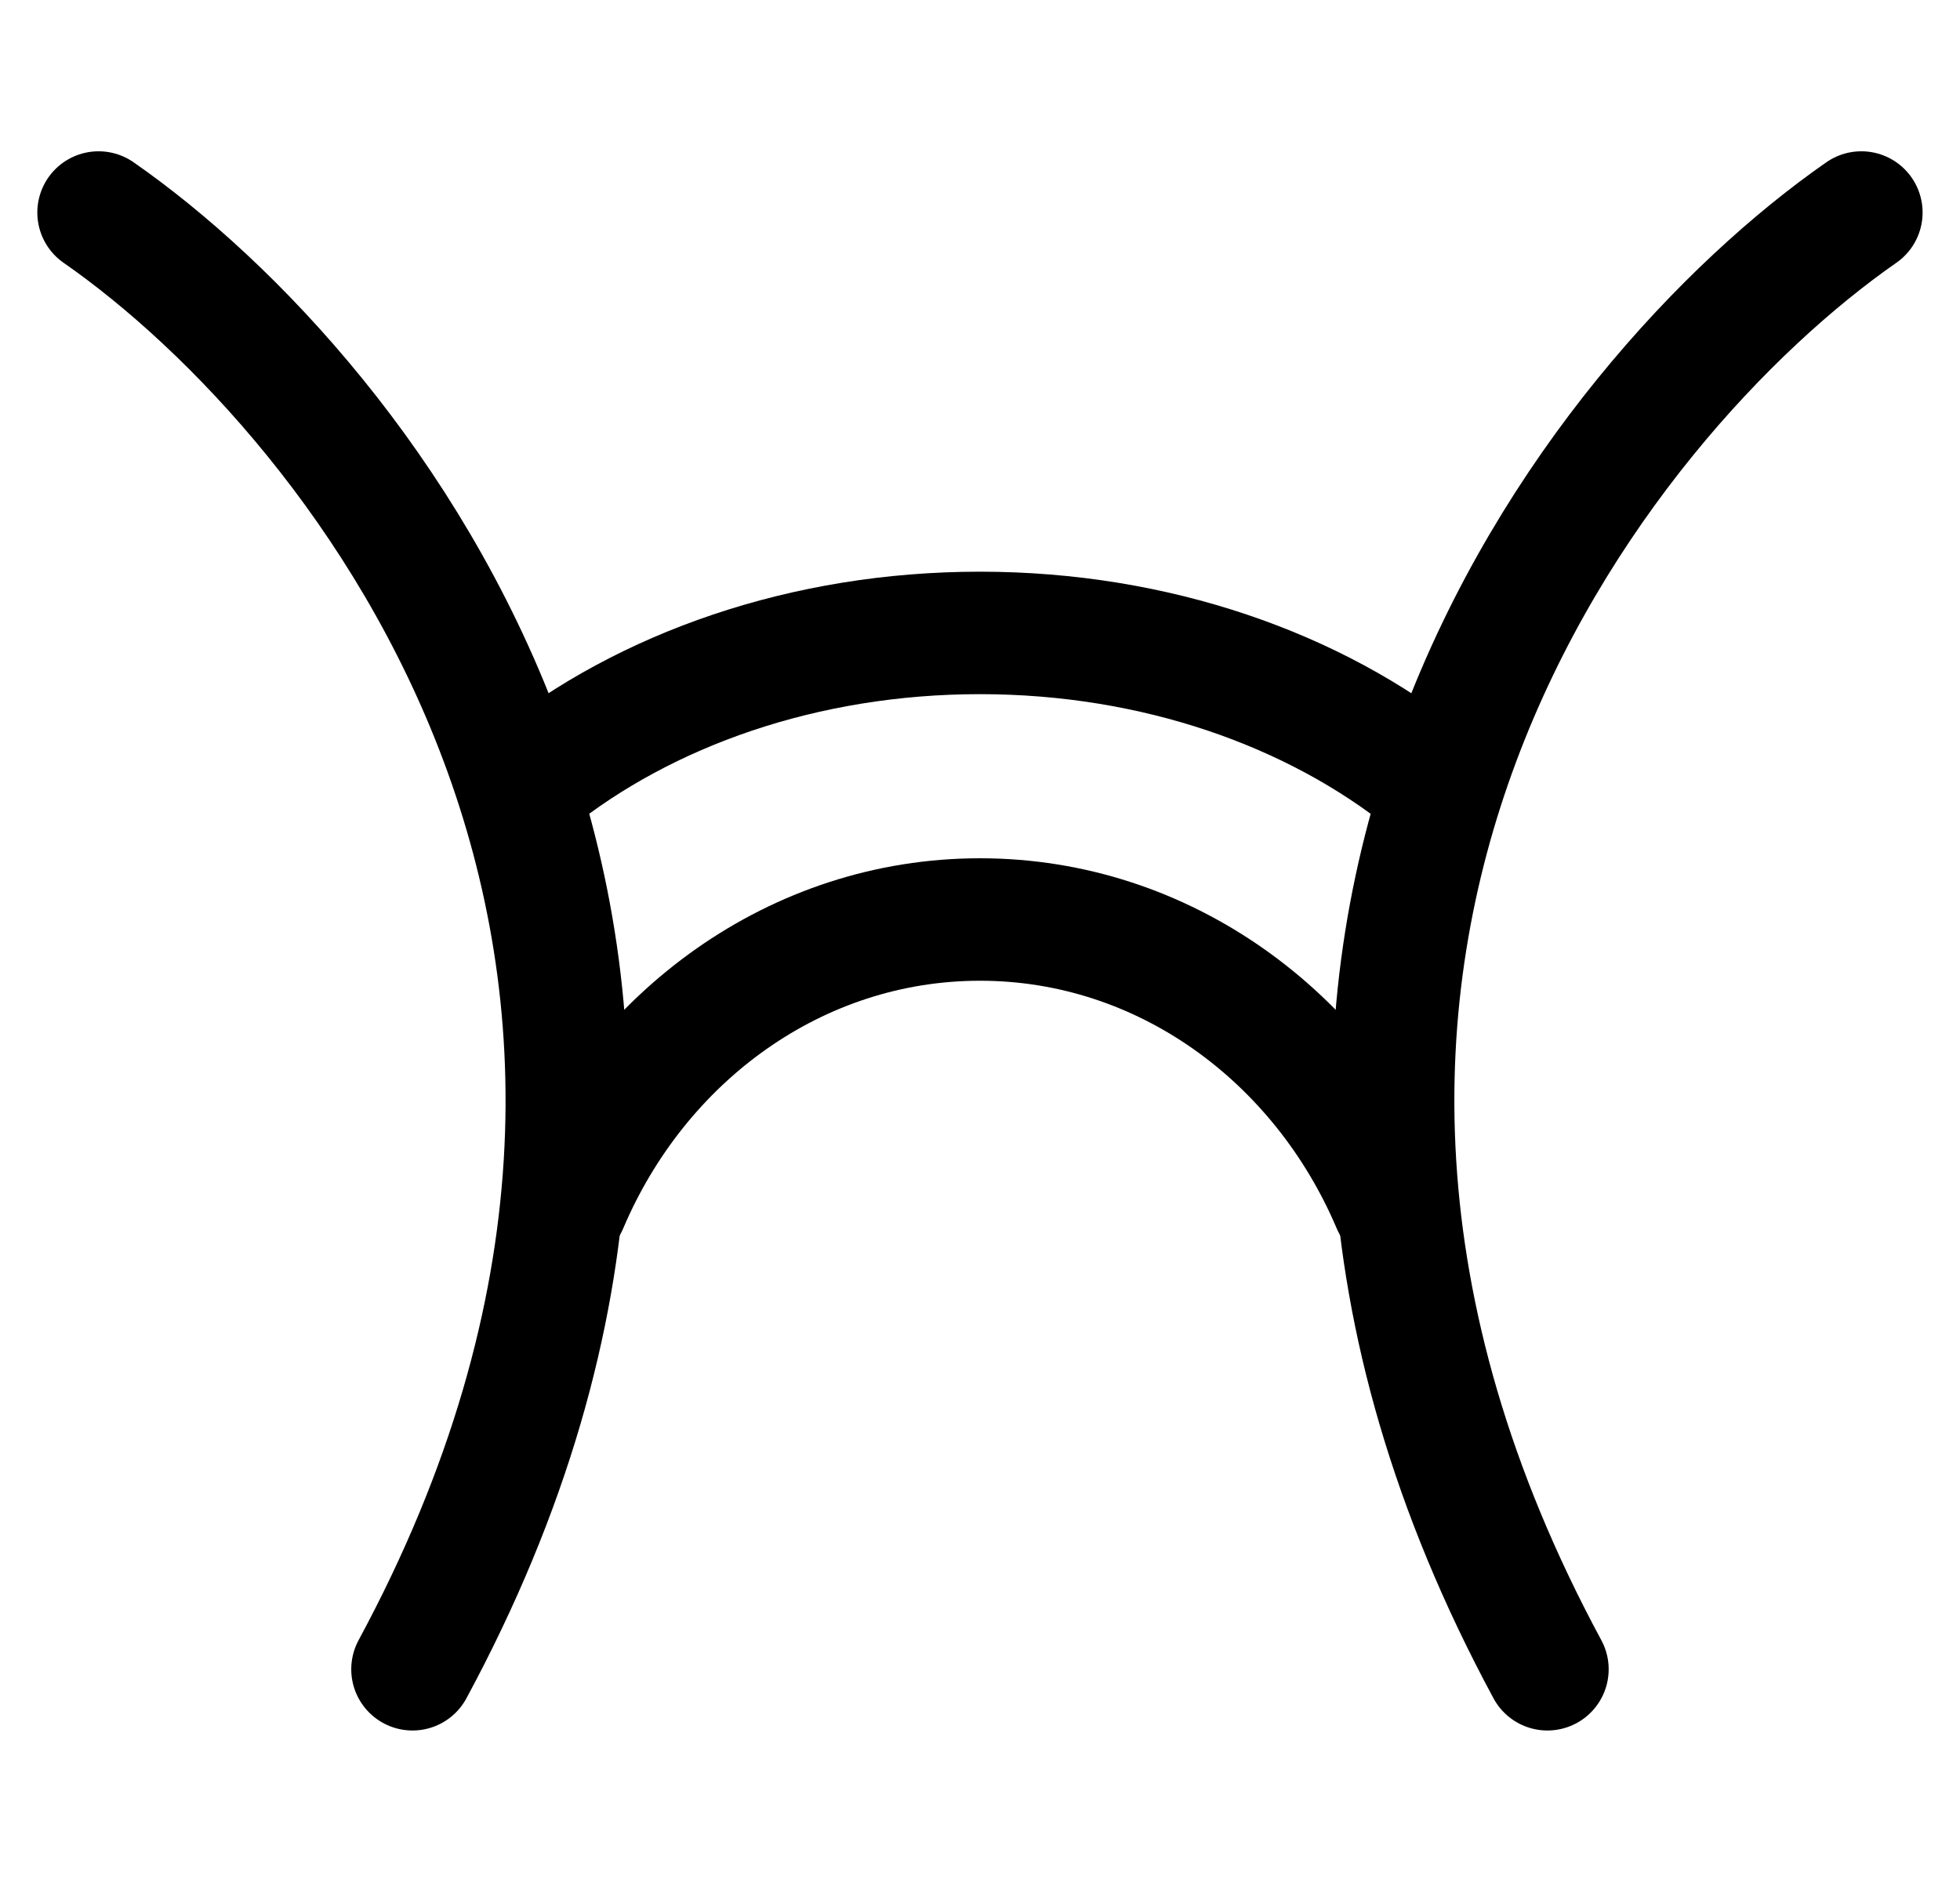
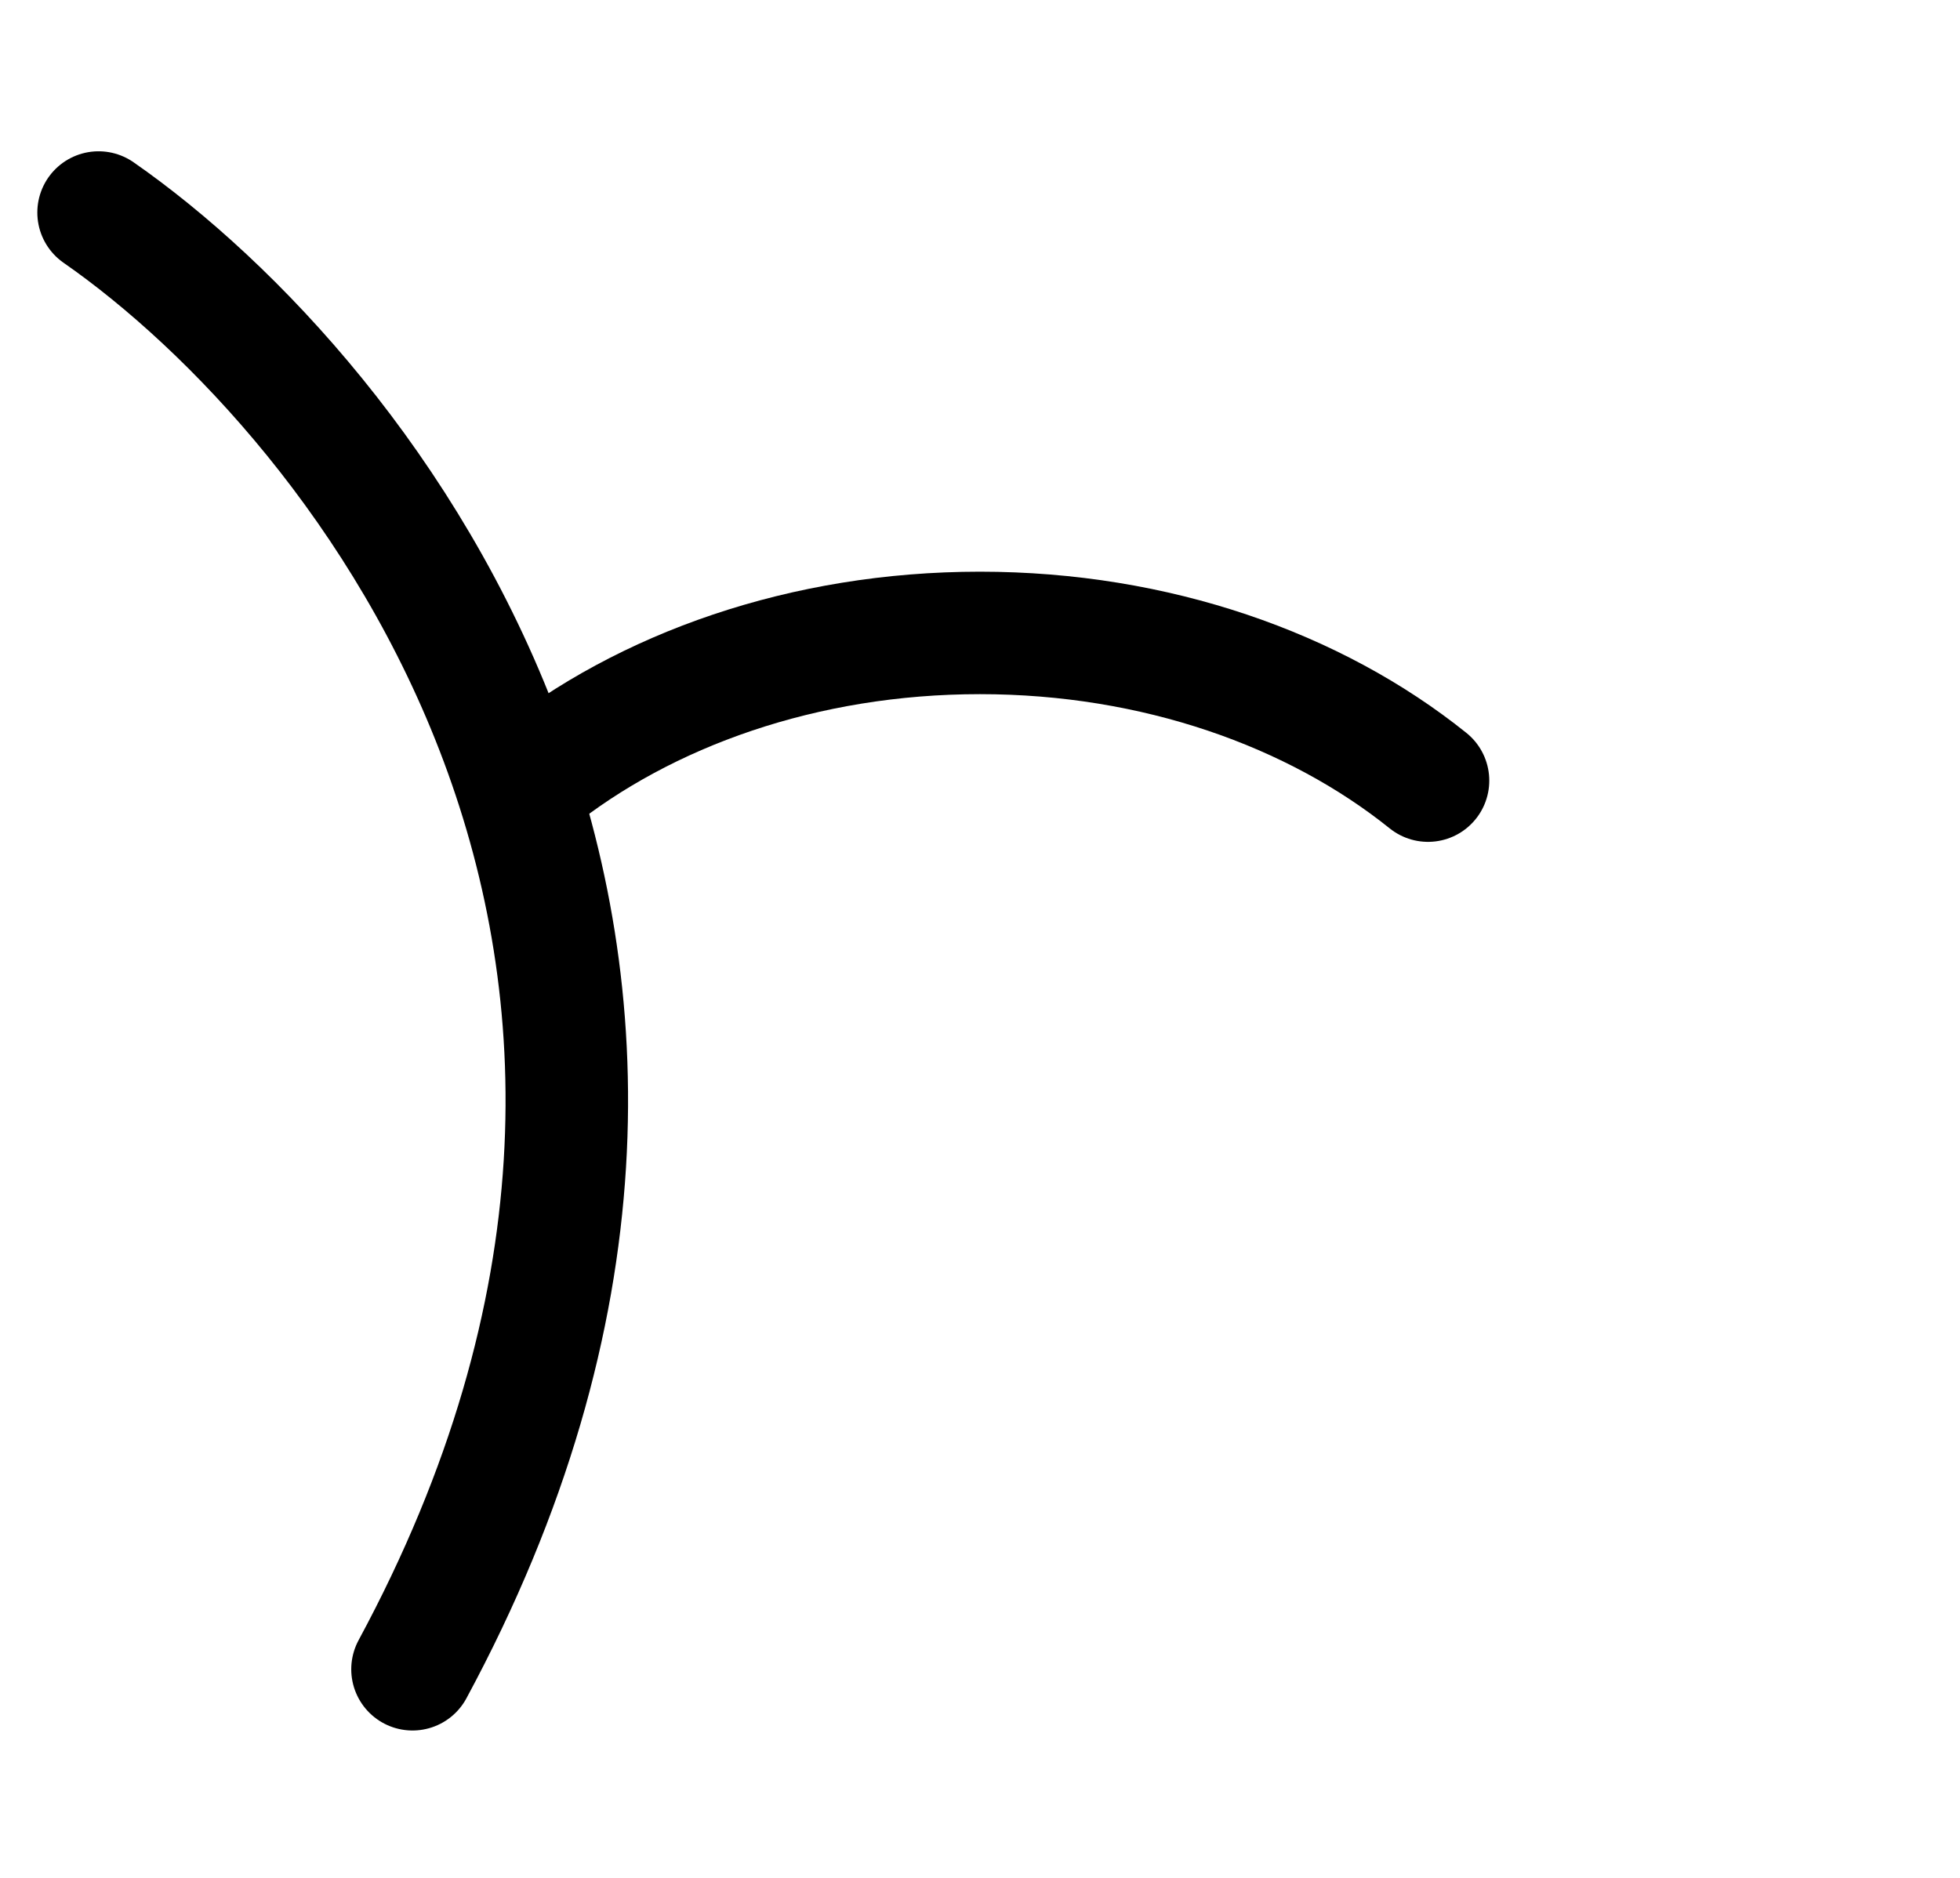
<svg xmlns="http://www.w3.org/2000/svg" fill="none" viewBox="0 0 24 23" height="23" width="24">
  <path stroke-linecap="round" stroke-width="1.5" stroke="black" d="M1.207 2.603C4.471 4.875 9.809 11.625 5.051 20.445" />
-   <path stroke-linecap="round" stroke-width="1.5" stroke="black" d="M22.792 2.603C19.529 4.875 14.19 11.625 18.948 20.445" />
  <path stroke-linecap="round" stroke-width="1.5" stroke="black" d="M17.486 9.561C16.098 8.446 14.152 7.752 11.999 7.752C9.846 7.752 7.9 8.446 6.512 9.561" />
-   <path stroke-linecap="round" stroke-width="1.5" stroke="black" d="M17.058 14.752C16.185 12.694 14.248 11.262 12 11.262C9.751 11.262 7.814 12.694 6.941 14.752" />
</svg>